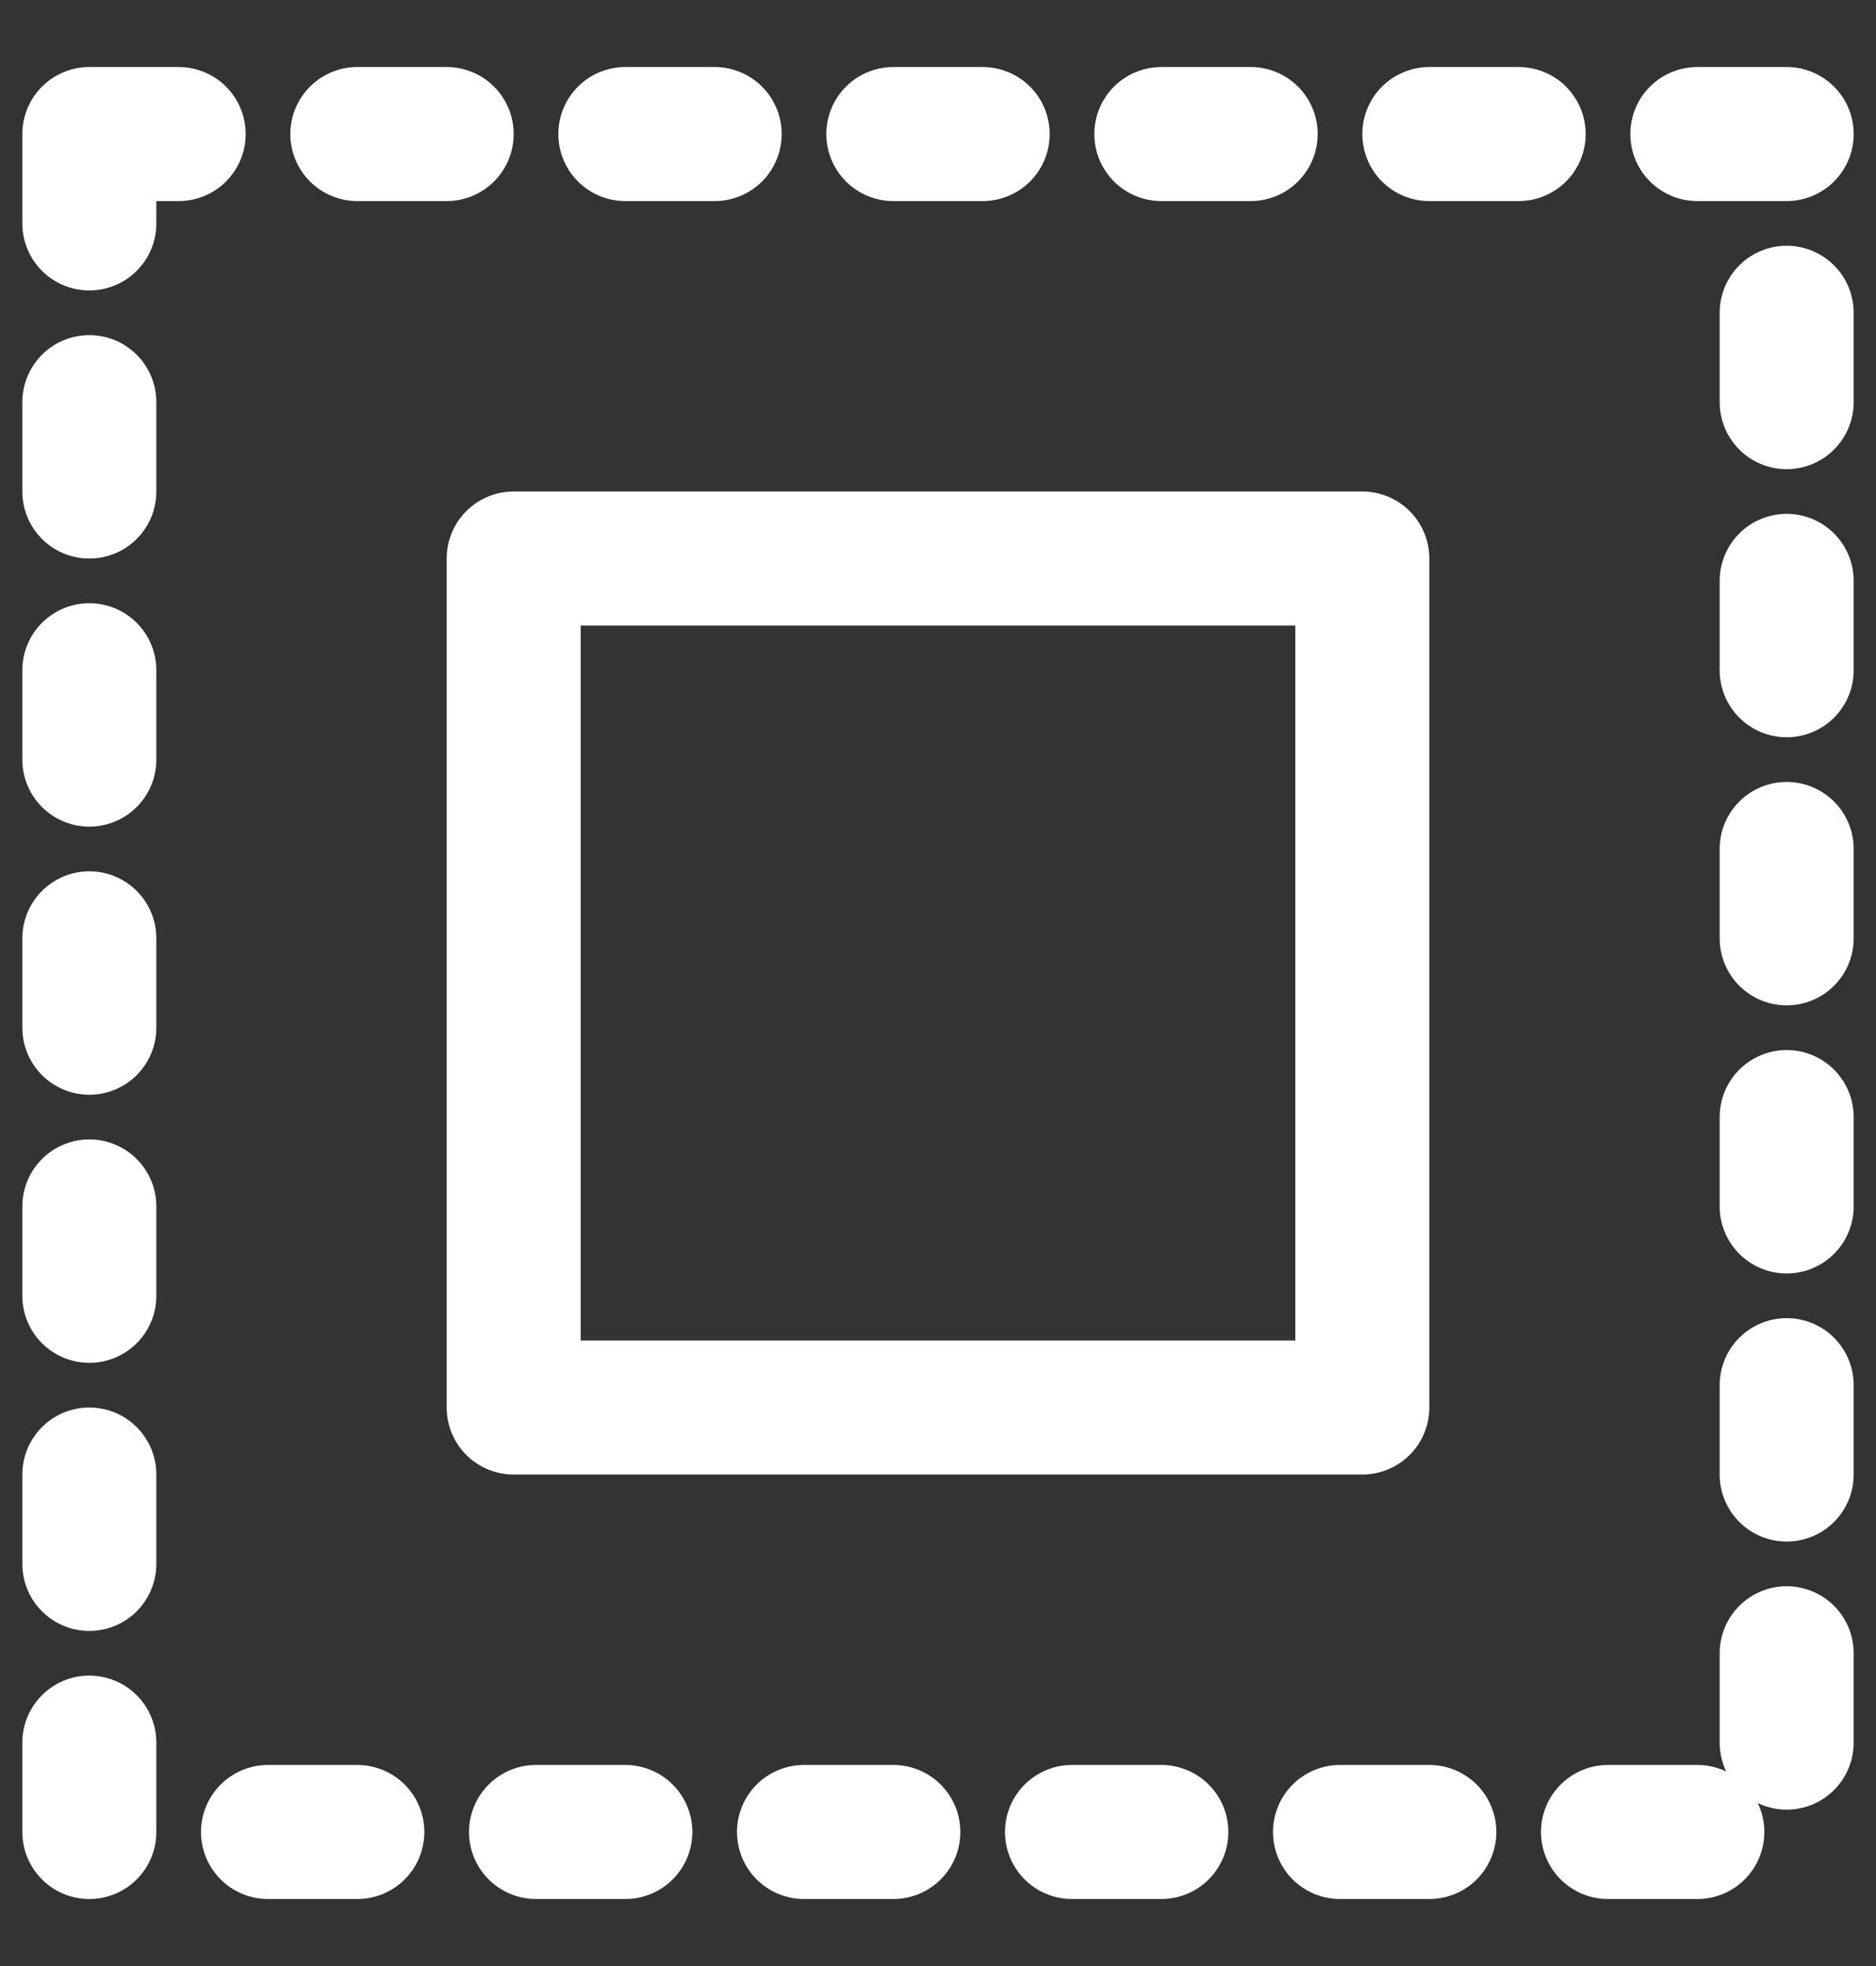
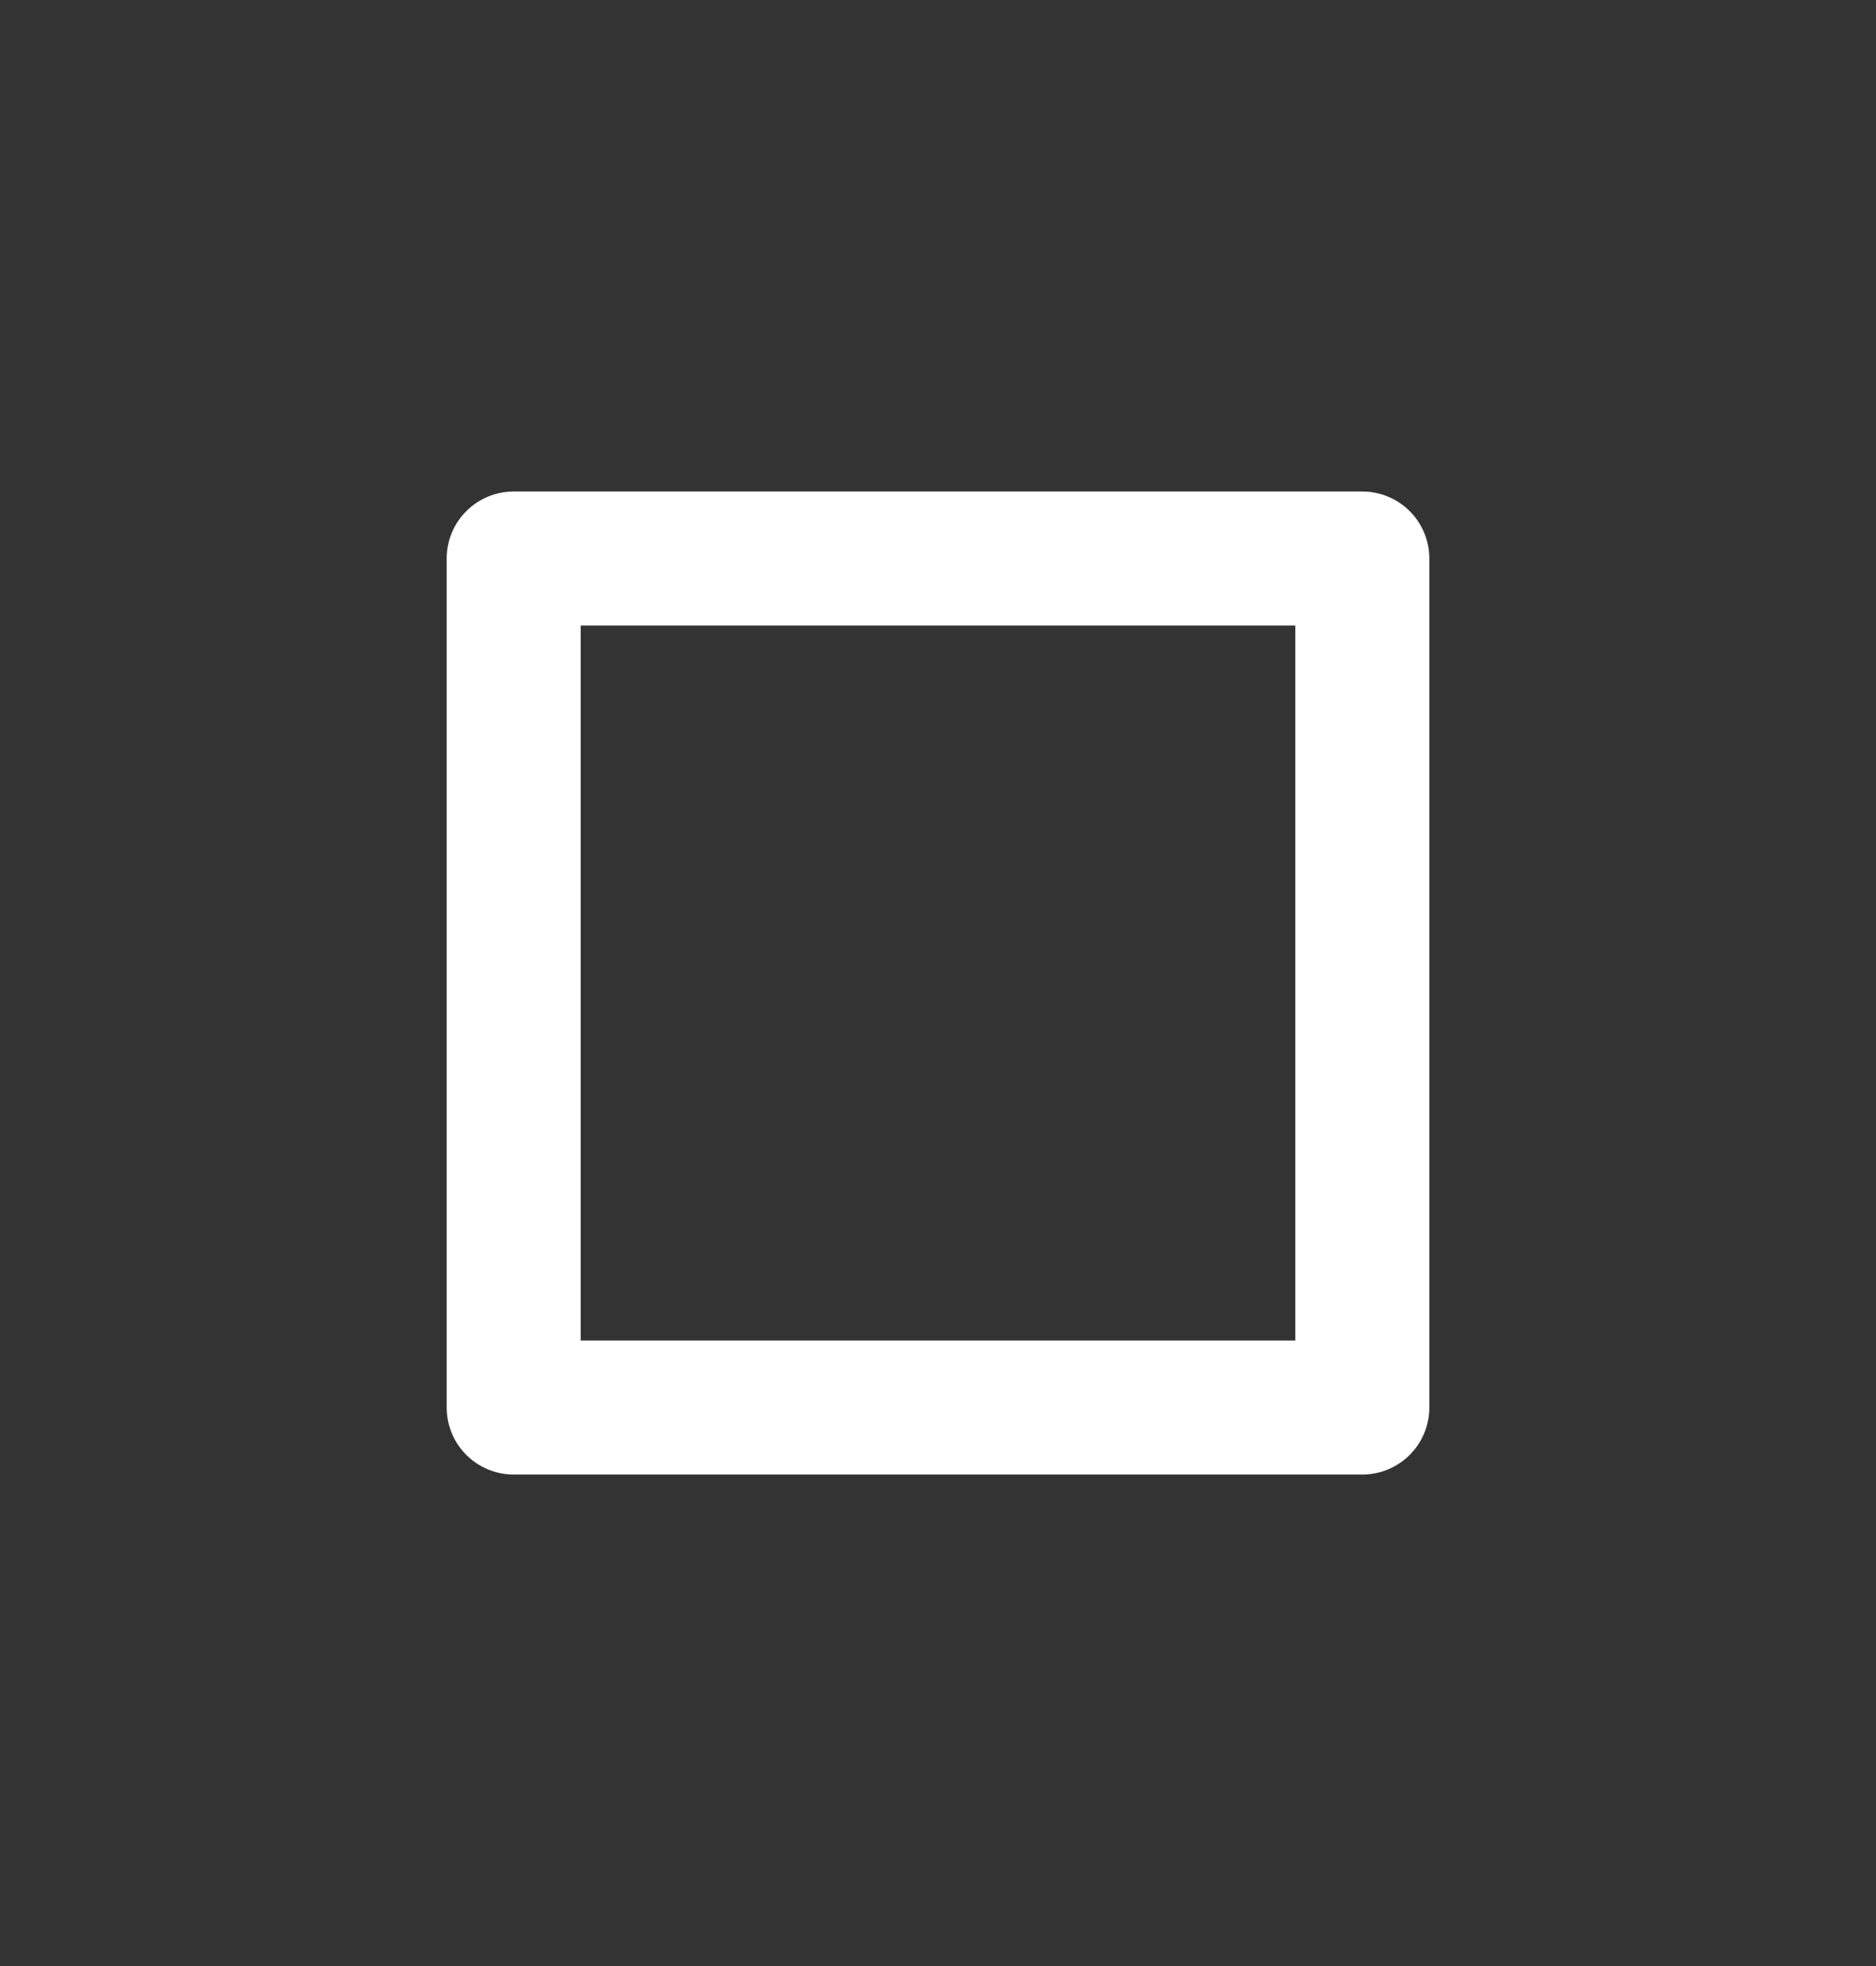
<svg xmlns="http://www.w3.org/2000/svg" width="21" height="22" viewBox="0 0 21 22" fill="none">
  <rect x="0" y="0" width="21" height="22" fill="#333333" stroke="none" />
-   <path d="M1 1.5H20V20.5H1V1.5Z" stroke="white" stroke-width="1.5" stroke-linecap="round" stroke-linejoin="round" stroke-dasharray="1 2" />
  <path d="M15.25 6.25H5.75V15.75H15.25V6.25Z" stroke="white" stroke-width="1.5" stroke-linecap="round" stroke-linejoin="round" />
</svg>